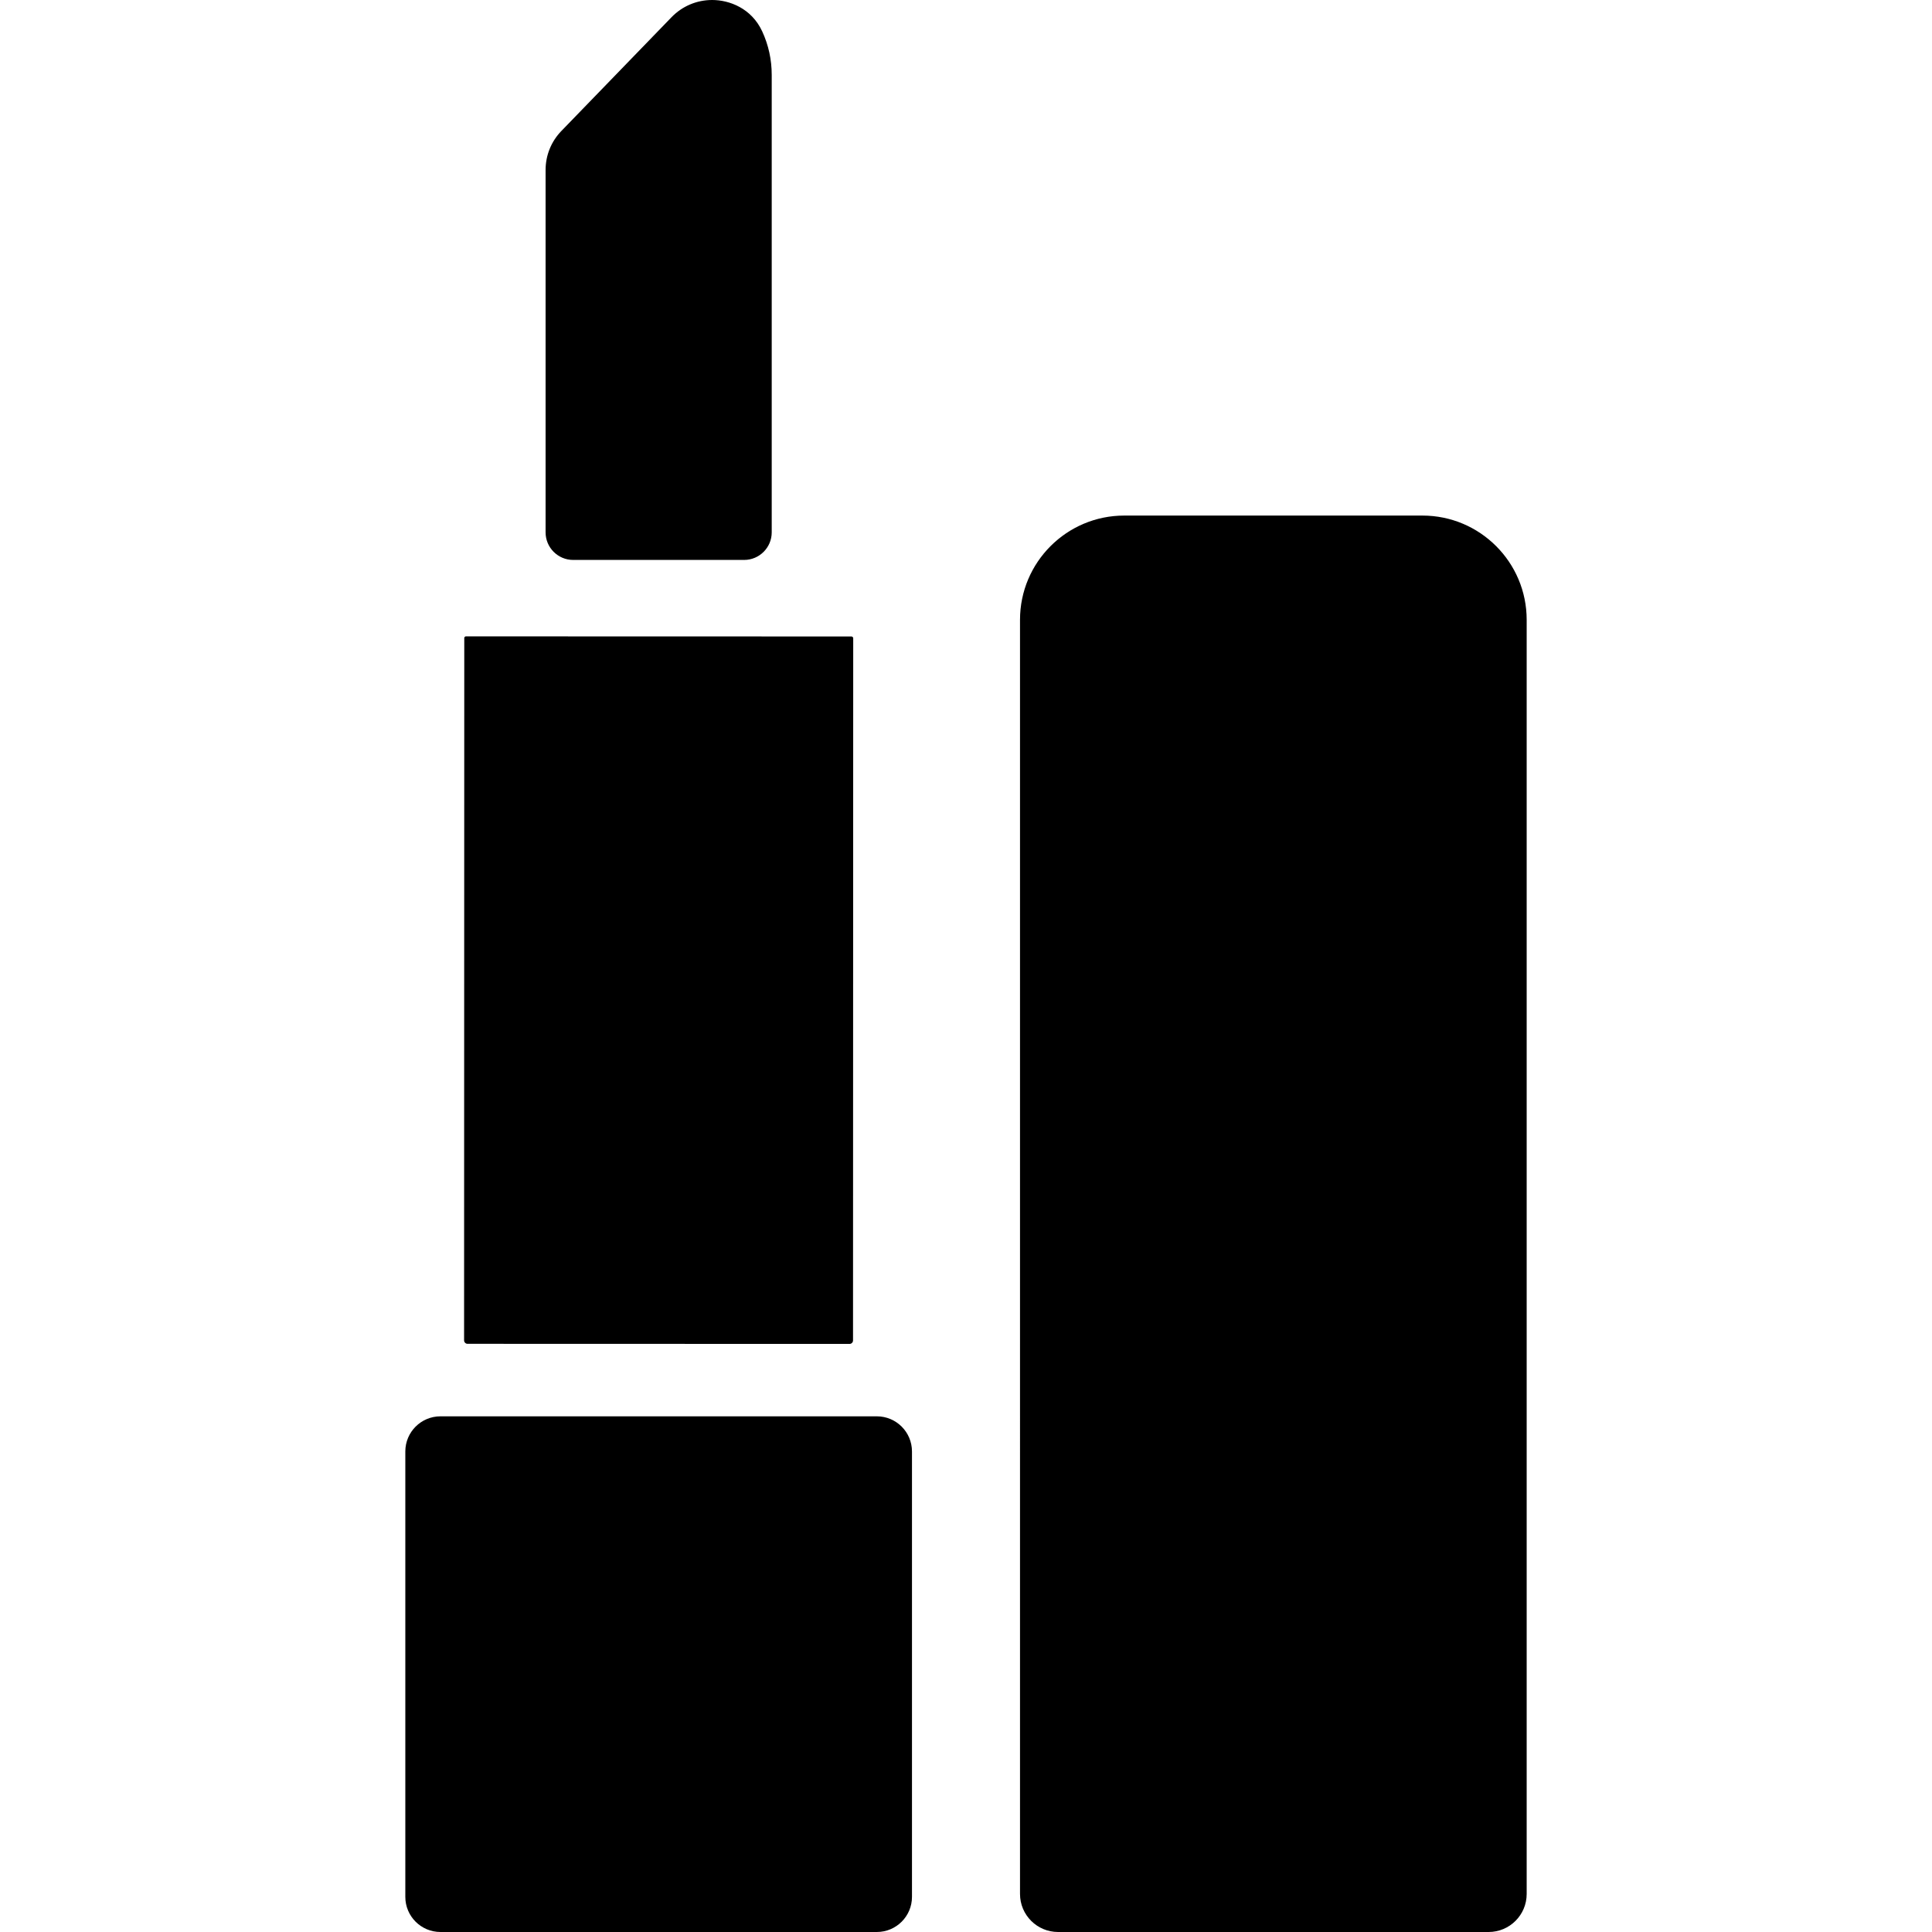
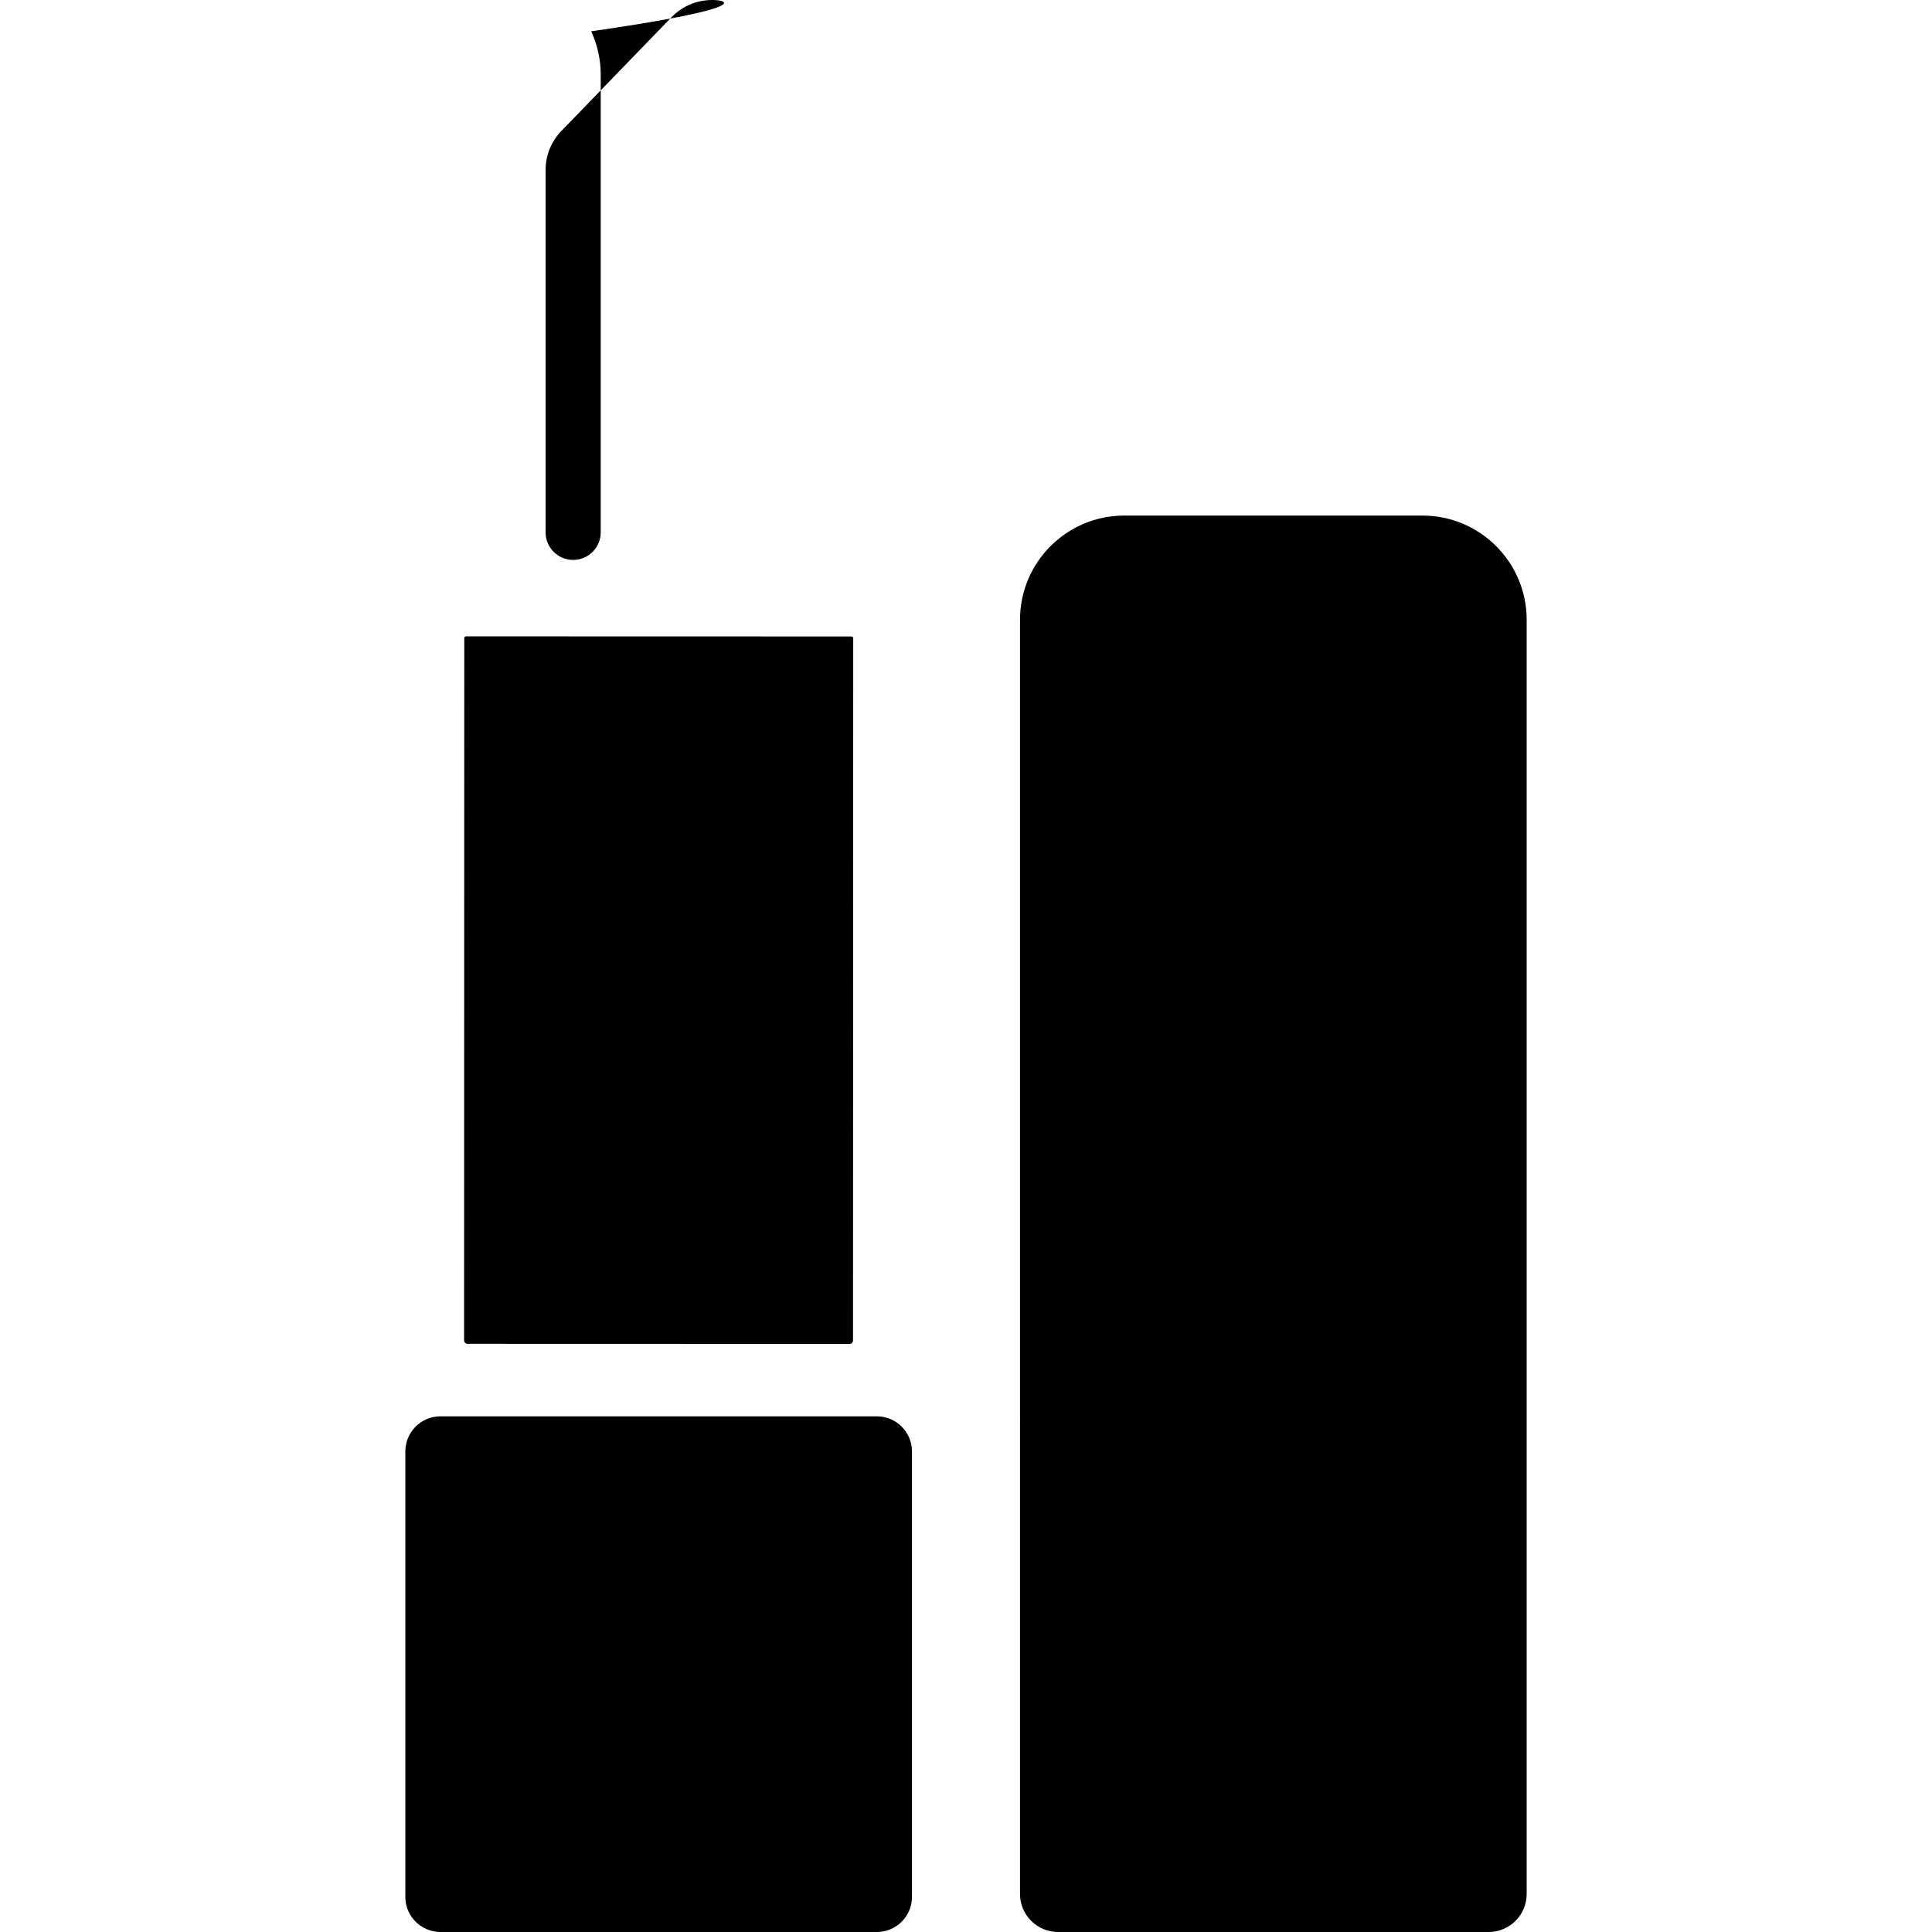
<svg xmlns="http://www.w3.org/2000/svg" version="1.1" id="Capa_1" x="0px" y="0px" viewBox="0 0 213.148 213.148" style="enable-background:new 0 0 213.148 213.148;" xml:space="preserve">
-   <path d="M96.737,213.148H48.595c-2.142,0-3.878-1.736-3.878-3.878v-49.136c0-2.142,1.736-3.878,3.878-3.878h48.141  c2.142,0,3.878,1.736,3.878,3.878v49.136C100.615,211.412,98.878,213.148,96.737,213.148z M51.405,70.208  c-0.101,0-0.184,0.082-0.184,0.183L51.2,147.872c0,0.105,0.038,0.197,0.113,0.272c0.074,0.074,0.166,0.112,0.271,0.112l42.142,0.012  c0.212,0,0.384-0.172,0.384-0.384l0.021-77.481c0-0.087-0.097-0.184-0.183-0.184L51.405,70.208z M74.082,1.903L61.936,14.447  c-1.125,1.161-1.744,2.691-1.744,4.309v39.978c0,1.677,1.364,3.041,3.041,3.041h18.865c1.677,0,3.042-1.364,3.042-3.041V8.261  c0-1.68-0.354-3.297-1.053-4.807C82.907,0.908,80.465,0,78.572,0C76.865,0,75.27,0.676,74.082,1.903z M168.431,208.95V68.386  c0-6.355-5.151-11.506-11.506-11.506h-32.886c-6.355,0-11.506,5.151-11.506,11.506V208.95c0,2.318,1.879,4.198,4.198,4.198h47.502  C166.552,213.148,168.431,211.269,168.431,208.95z" />
+   <path d="M96.737,213.148H48.595c-2.142,0-3.878-1.736-3.878-3.878v-49.136c0-2.142,1.736-3.878,3.878-3.878h48.141  c2.142,0,3.878,1.736,3.878,3.878v49.136C100.615,211.412,98.878,213.148,96.737,213.148z M51.405,70.208  c-0.101,0-0.184,0.082-0.184,0.183L51.2,147.872c0,0.105,0.038,0.197,0.113,0.272c0.074,0.074,0.166,0.112,0.271,0.112l42.142,0.012  c0.212,0,0.384-0.172,0.384-0.384l0.021-77.481c0-0.087-0.097-0.184-0.183-0.184L51.405,70.208z M74.082,1.903L61.936,14.447  c-1.125,1.161-1.744,2.691-1.744,4.309v39.978c0,1.677,1.364,3.041,3.041,3.041c1.677,0,3.042-1.364,3.042-3.041V8.261  c0-1.68-0.354-3.297-1.053-4.807C82.907,0.908,80.465,0,78.572,0C76.865,0,75.27,0.676,74.082,1.903z M168.431,208.95V68.386  c0-6.355-5.151-11.506-11.506-11.506h-32.886c-6.355,0-11.506,5.151-11.506,11.506V208.95c0,2.318,1.879,4.198,4.198,4.198h47.502  C166.552,213.148,168.431,211.269,168.431,208.95z" />
  <g>
</g>
  <g>
</g>
  <g>
</g>
  <g>
</g>
  <g>
</g>
  <g>
</g>
  <g>
</g>
  <g>
</g>
  <g>
</g>
  <g>
</g>
  <g>
</g>
  <g>
</g>
  <g>
</g>
  <g>
</g>
  <g>
</g>
</svg>